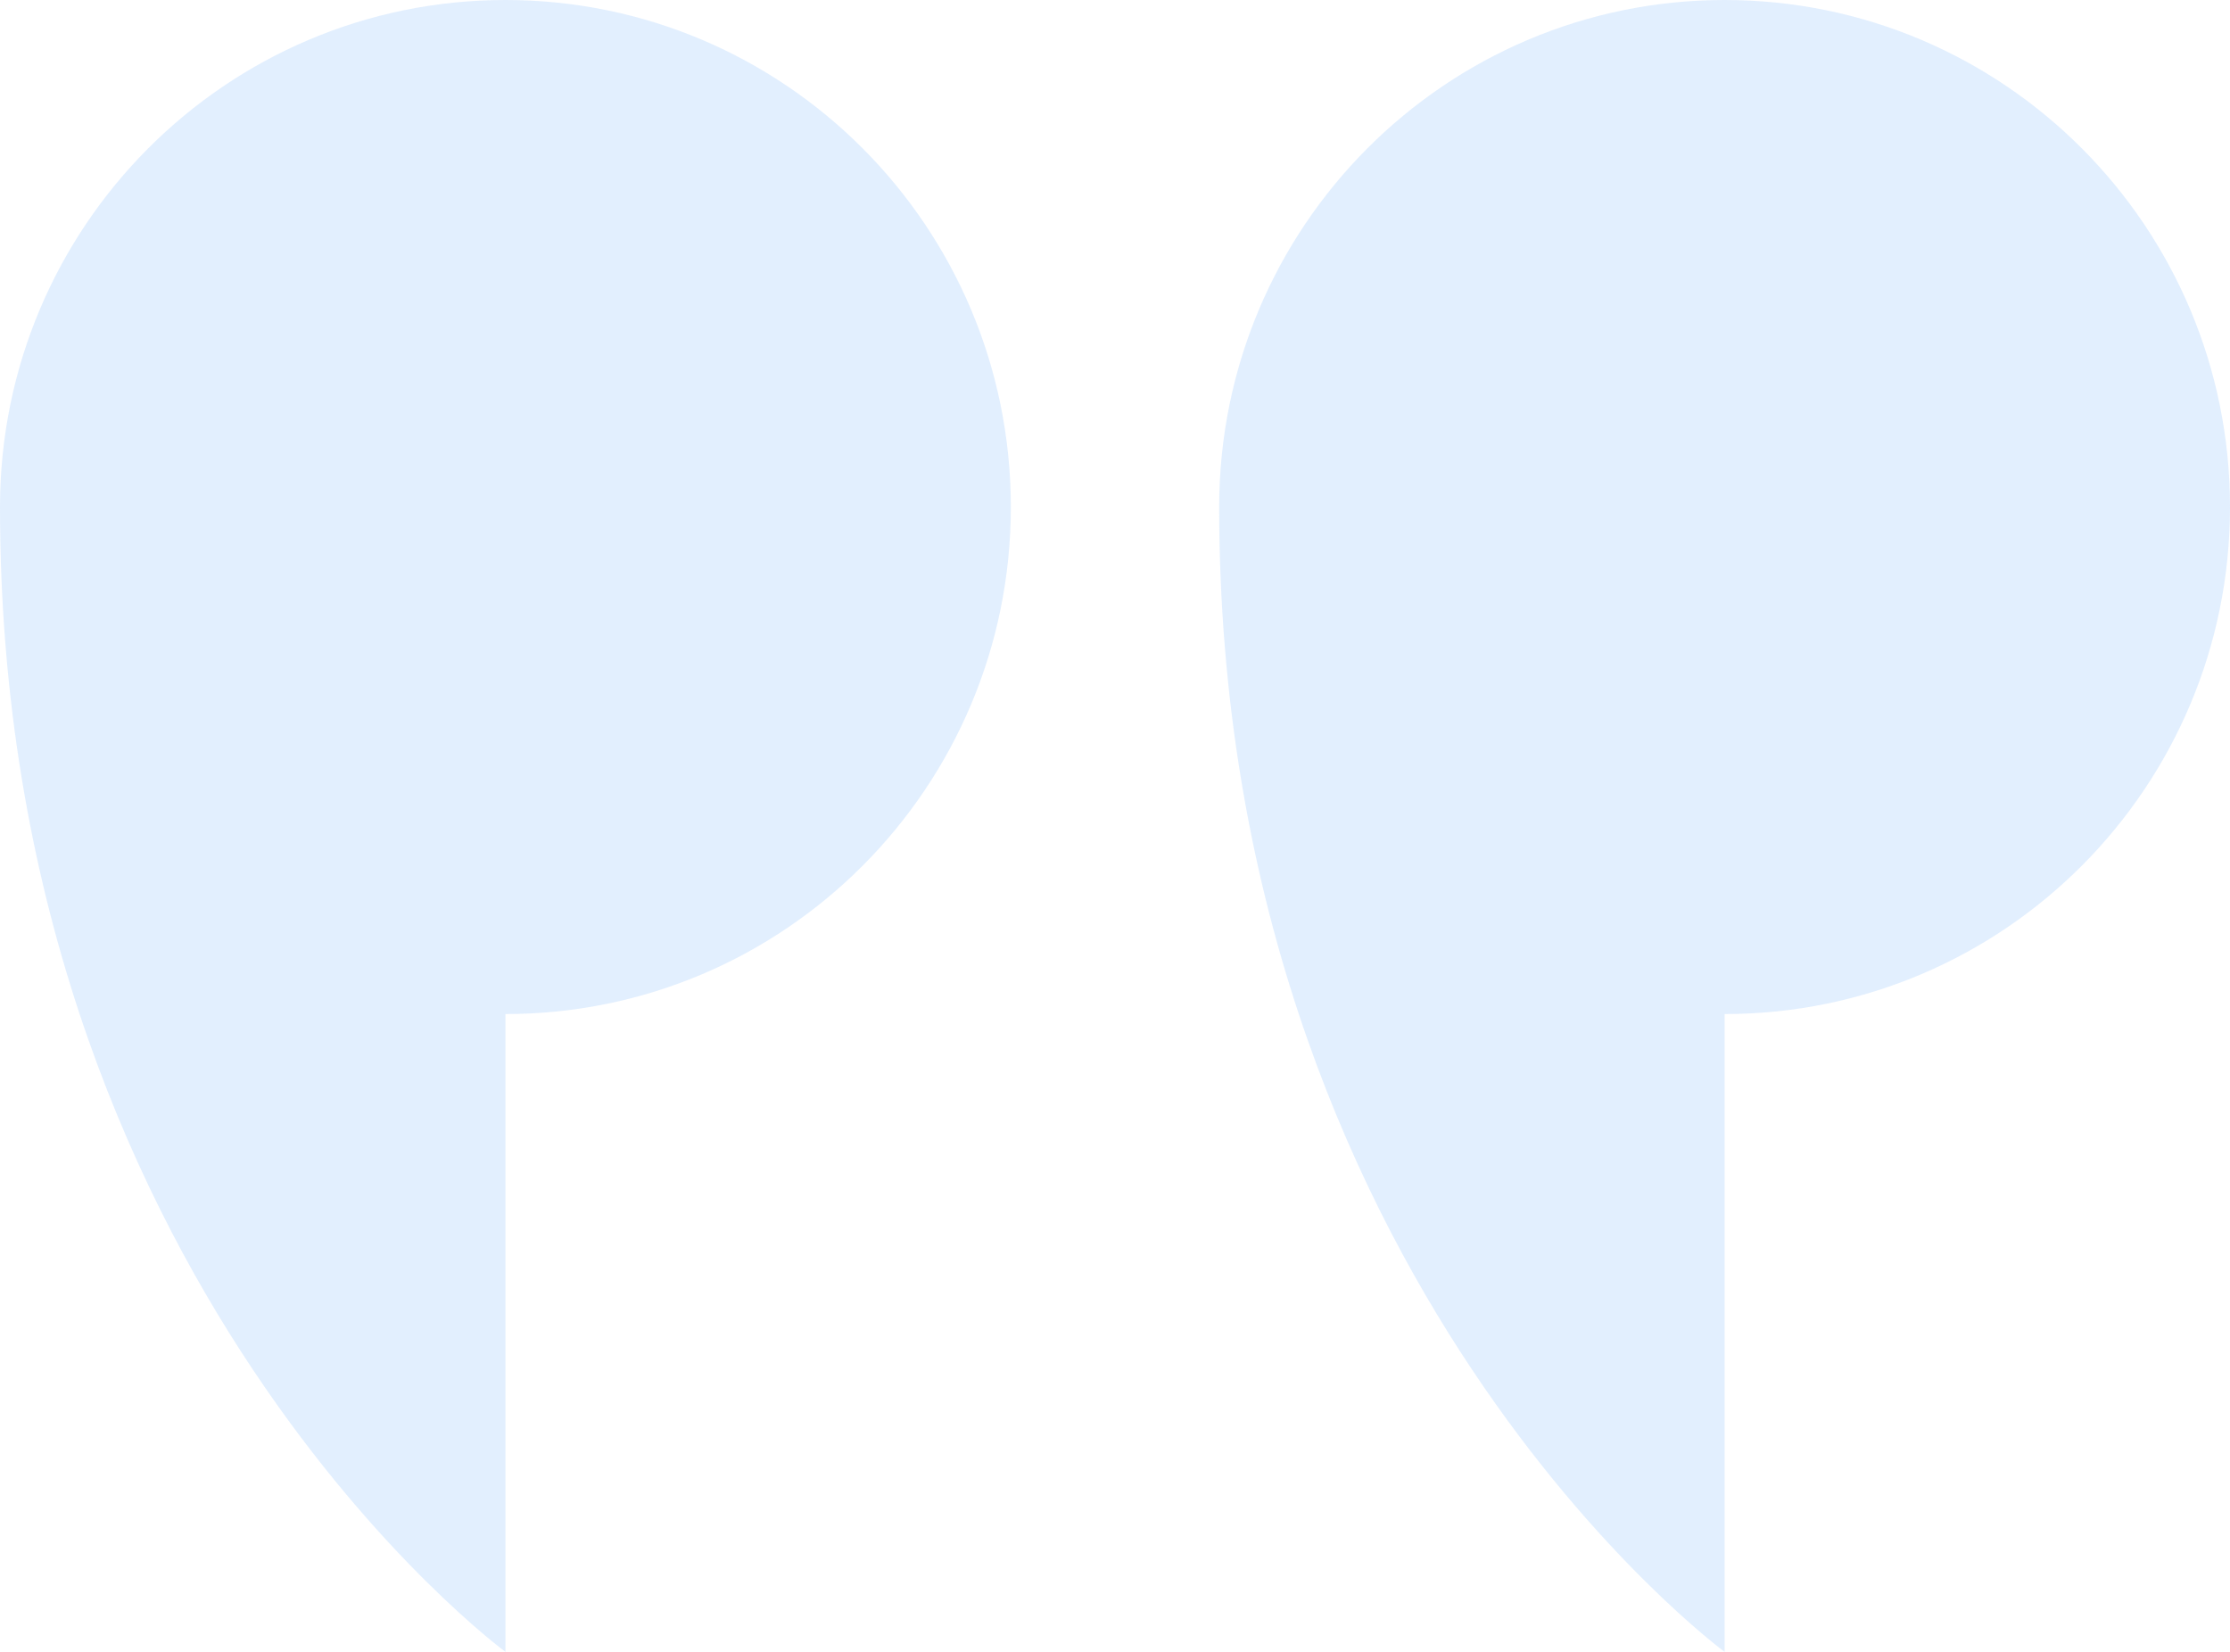
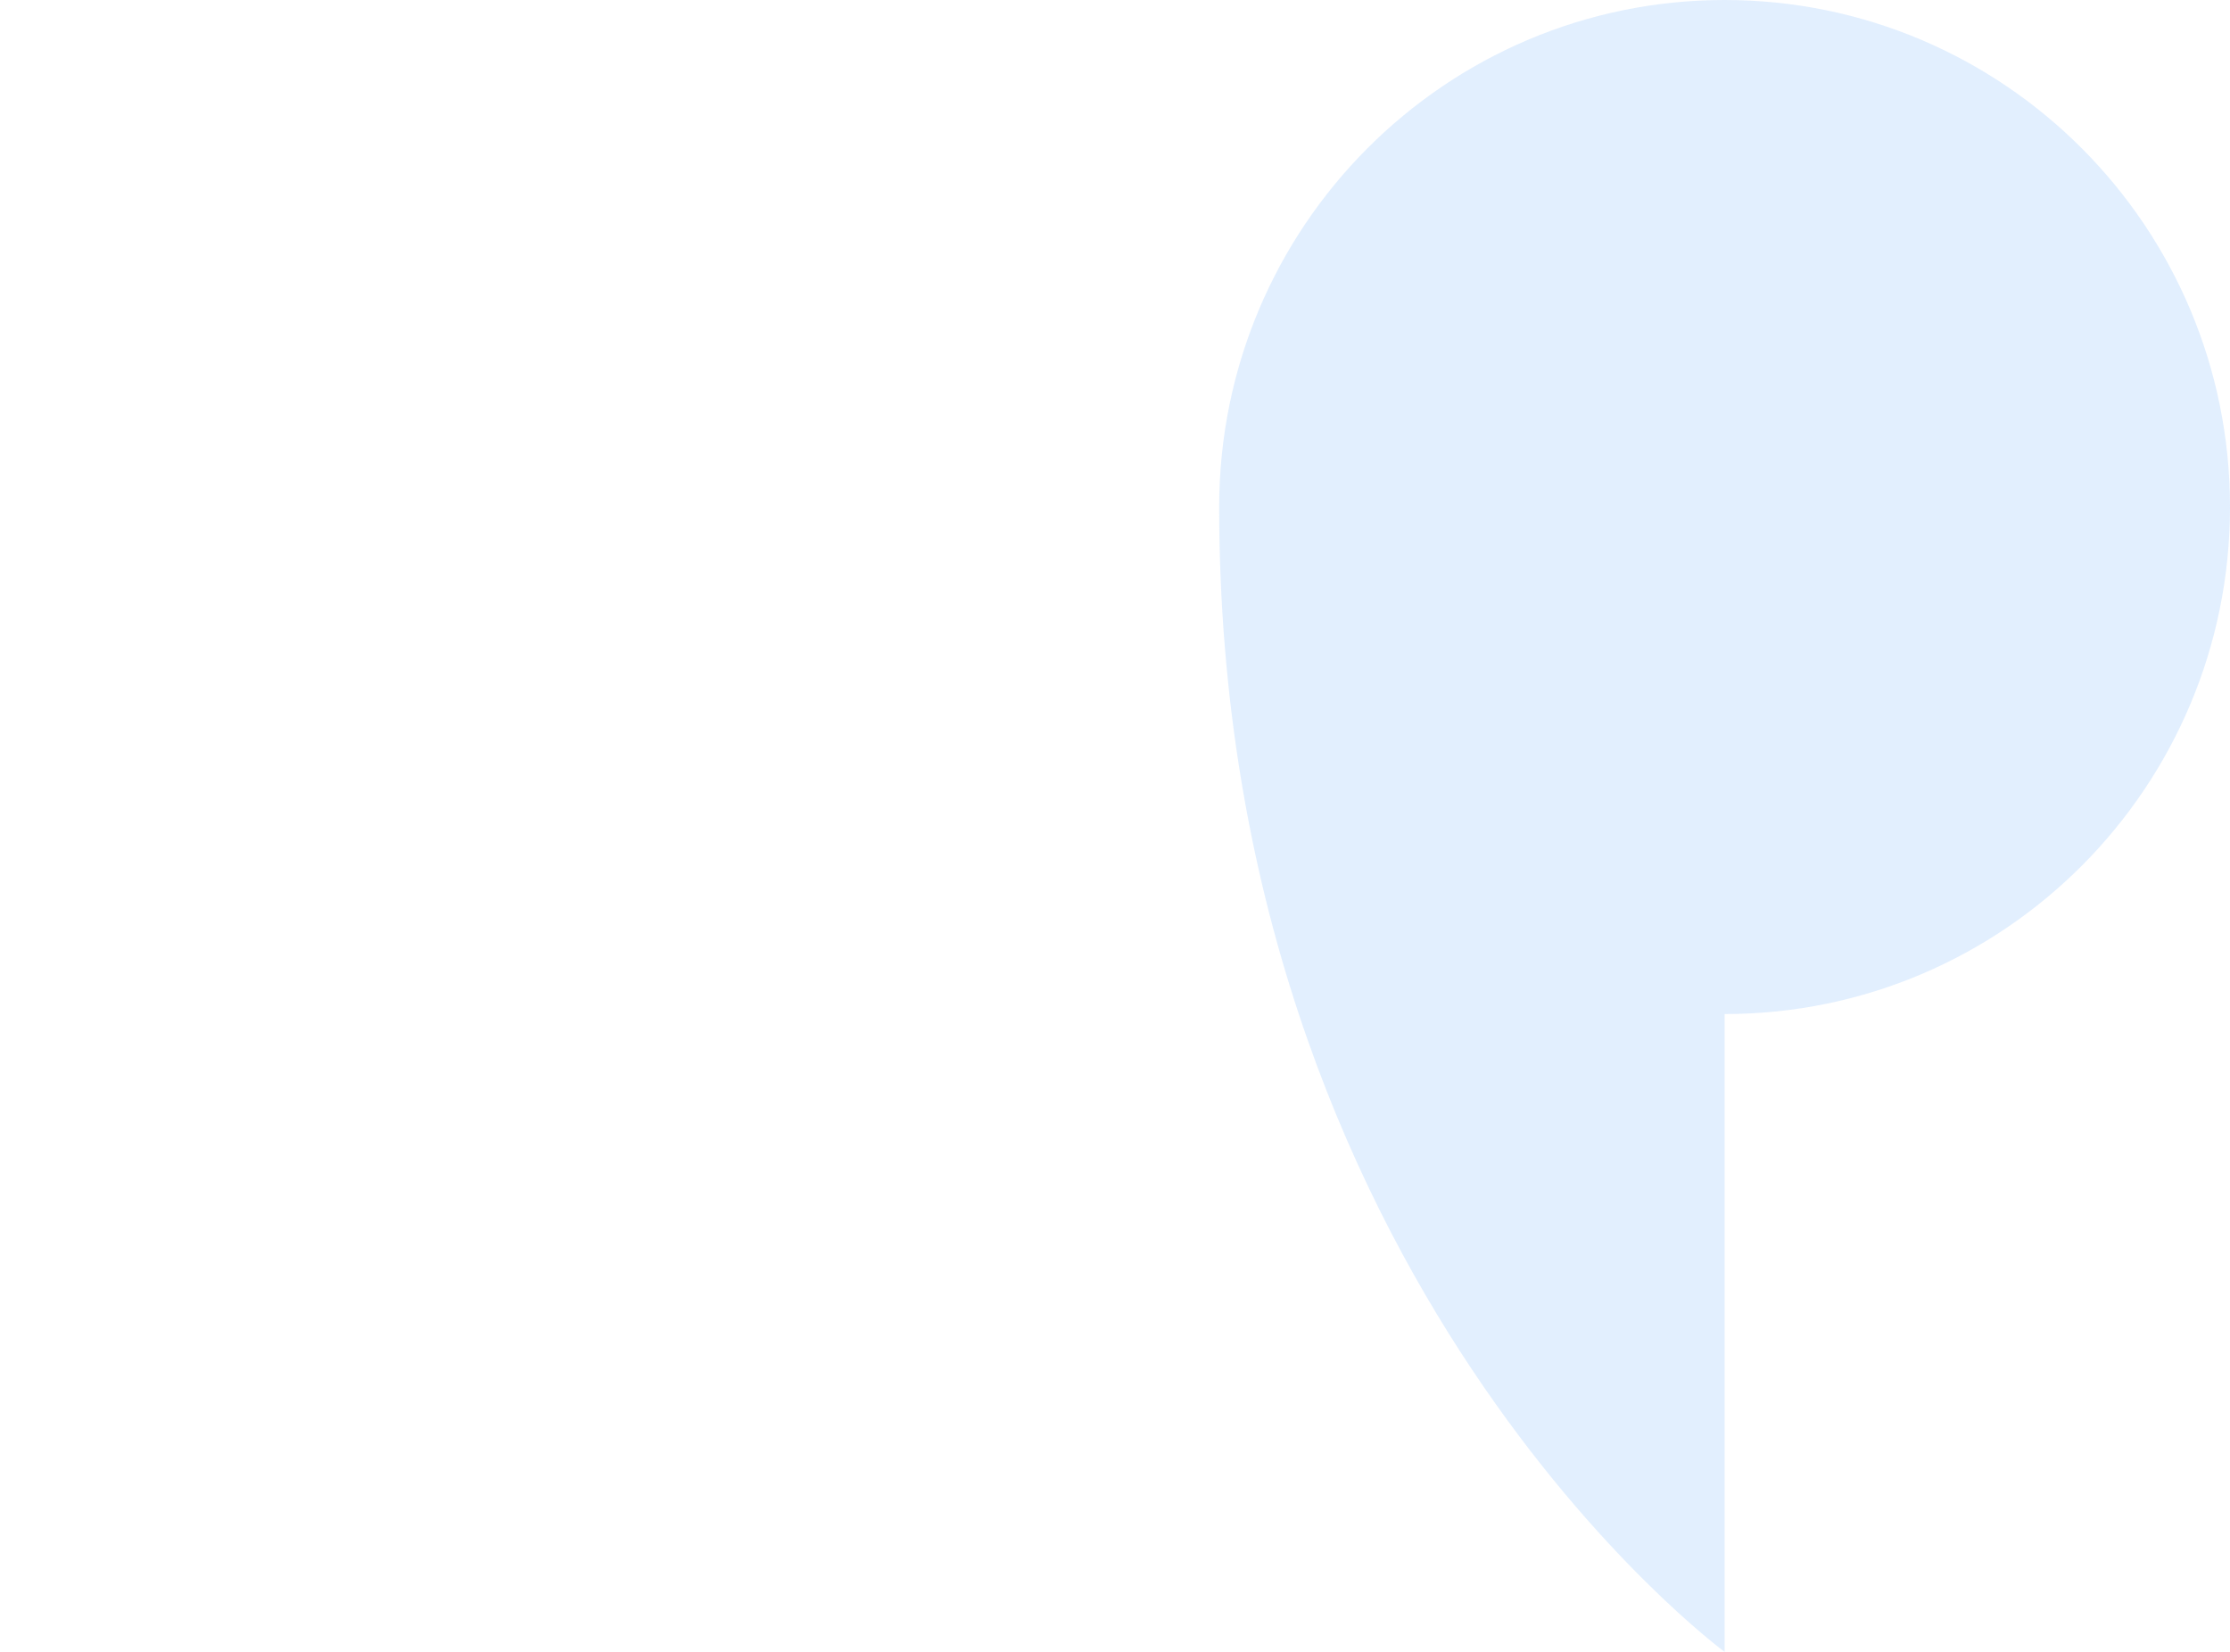
<svg xmlns="http://www.w3.org/2000/svg" width="135" height="100" viewBox="0 0 135 100" fill="none">
-   <path d="M61.194 30.694C61.194 47.648 47.495 61.388 30.599 61.388V100C30.599 100 0 77.503 0 30.694C0 13.743 13.699 0 30.599 0C47.495 0 61.194 13.743 61.194 30.694Z" fill="#6FB1FC" fill-opacity="0.2" />
  <path d="M135 30.694C135 47.648 121.302 61.388 104.405 61.388V100C104.405 100 73.807 77.503 73.807 30.694C73.807 13.743 87.505 0 104.405 0C121.302 0 135 13.743 135 30.694Z" fill="#6FB1FC" fill-opacity="0.2" />
</svg>